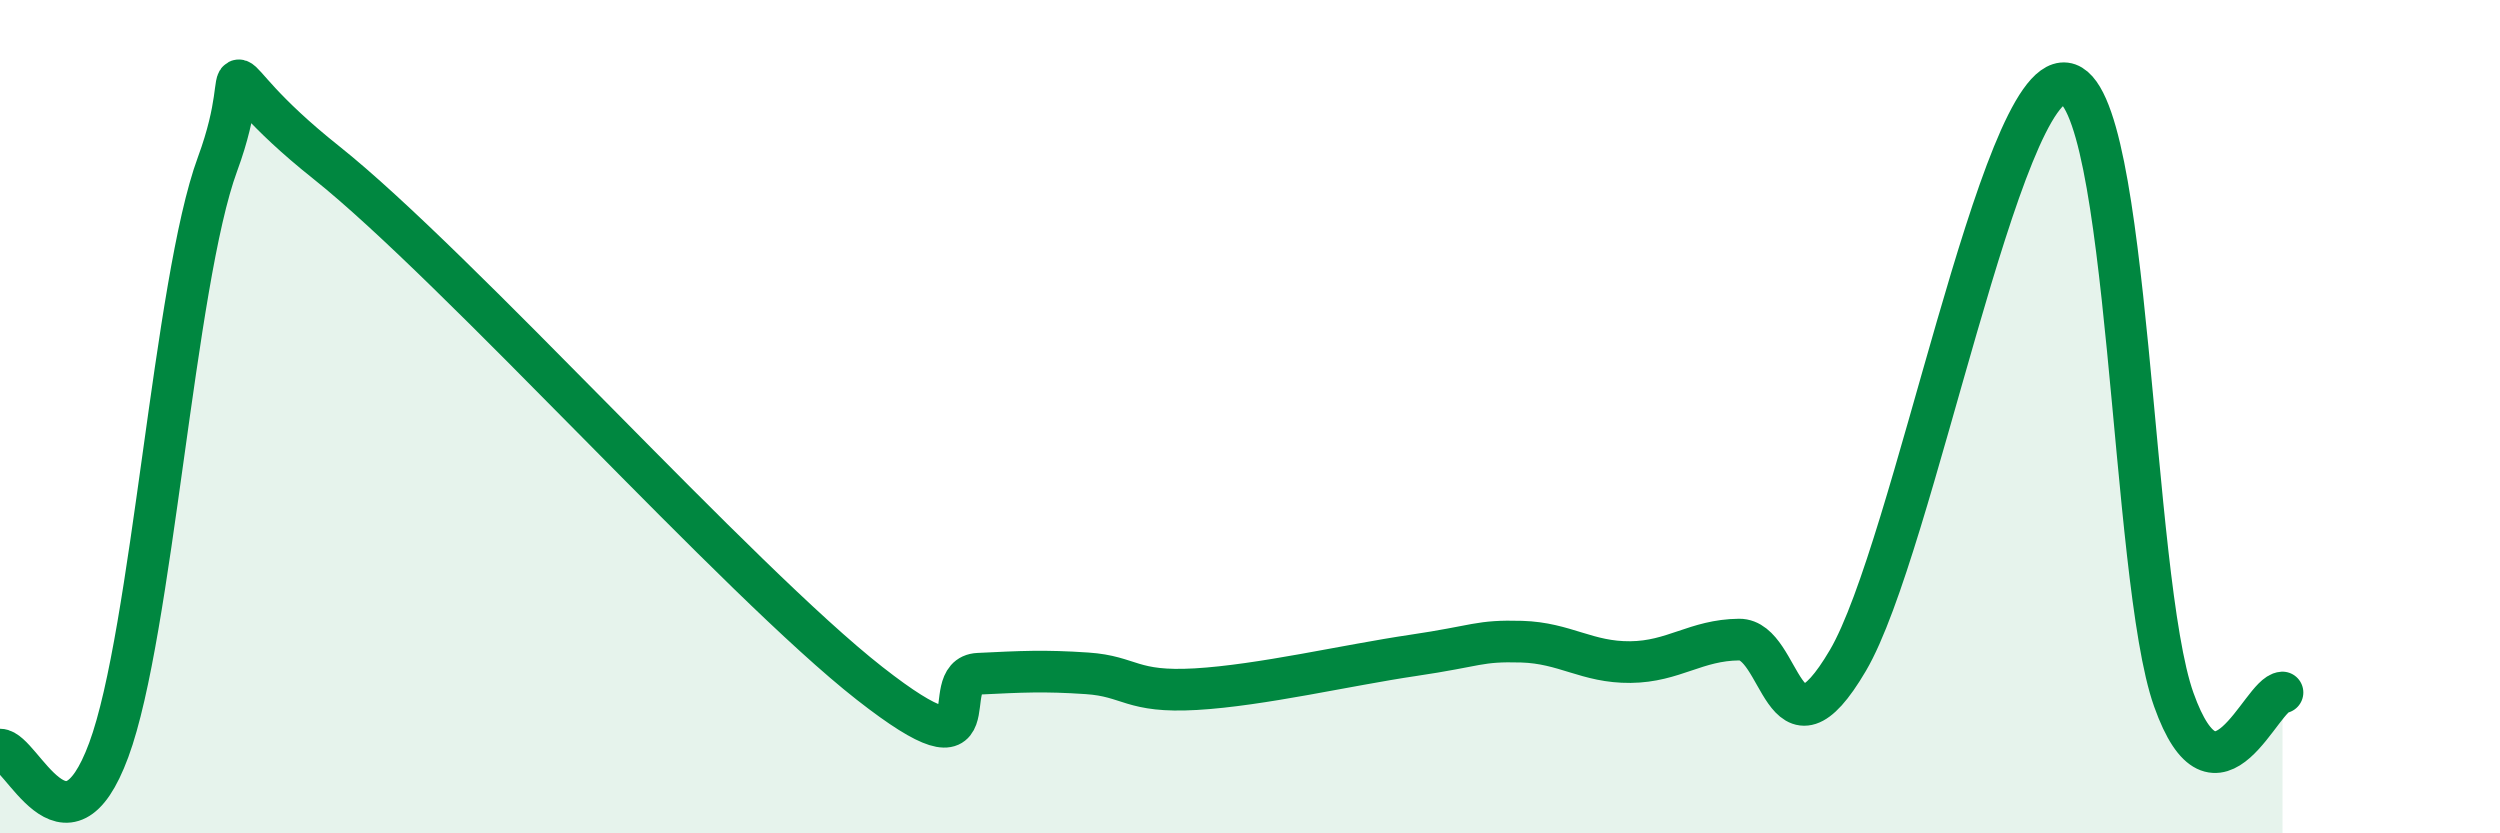
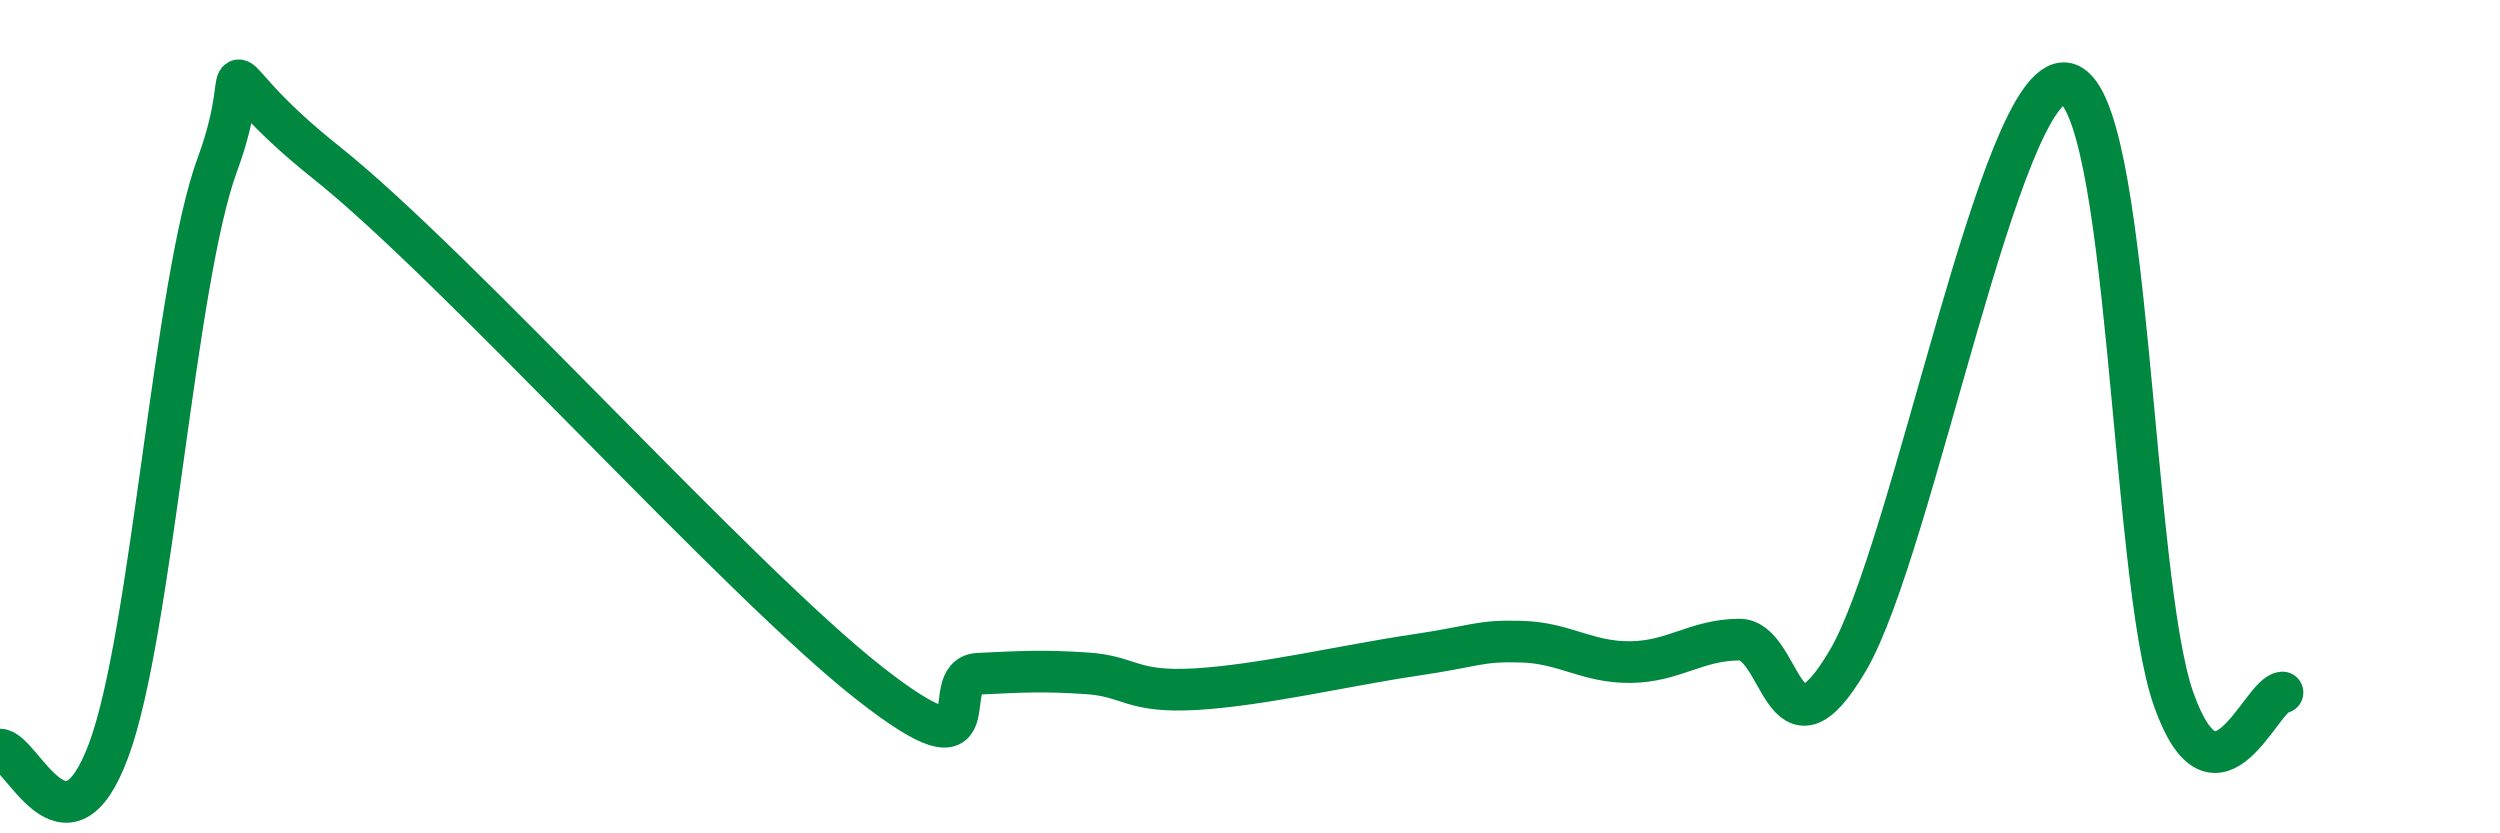
<svg xmlns="http://www.w3.org/2000/svg" width="60" height="20" viewBox="0 0 60 20">
-   <path d="M 0,17.99 C 0.52,17.99 1.57,20.81 2.61,18 C 3.65,15.19 4.18,6.76 5.22,3.94 C 6.26,1.12 4.7,1.41 7.83,3.9 C 10.96,6.39 17.74,13.95 20.87,16.4 C 24,18.85 22.44,16.22 23.48,16.17 C 24.52,16.12 25.05,16.09 26.09,16.16 C 27.13,16.23 27.14,16.63 28.7,16.54 C 30.26,16.45 32.35,15.96 33.91,15.73 C 35.47,15.5 35.48,15.37 36.52,15.4 C 37.56,15.43 38.09,15.9 39.13,15.89 C 40.17,15.88 40.7,15.36 41.74,15.35 C 42.78,15.34 42.78,18.52 44.35,15.85 C 45.92,13.18 48.01,1.81 49.57,2 C 51.13,2.19 51.13,13.87 52.17,16.79 C 53.21,19.71 54.26,16.65 54.78,16.62L54.78 20L0 20Z" fill="#008740" opacity="0.1" stroke-linecap="round" stroke-linejoin="round" />
  <path d="M 0,17.99 C 0.52,17.99 1.57,20.81 2.61,18 C 3.65,15.19 4.18,6.76 5.22,3.94 C 6.26,1.12 4.7,1.41 7.83,3.9 C 10.96,6.39 17.74,13.95 20.87,16.4 C 24,18.85 22.44,16.22 23.48,16.17 C 24.52,16.12 25.05,16.09 26.09,16.16 C 27.13,16.23 27.14,16.63 28.7,16.54 C 30.26,16.45 32.35,15.96 33.91,15.73 C 35.47,15.5 35.48,15.37 36.52,15.4 C 37.56,15.43 38.09,15.9 39.13,15.89 C 40.17,15.88 40.7,15.36 41.74,15.35 C 42.78,15.34 42.78,18.52 44.35,15.85 C 45.92,13.18 48.01,1.81 49.57,2 C 51.13,2.19 51.13,13.87 52.17,16.79 C 53.21,19.71 54.26,16.65 54.78,16.62" stroke="#008740" stroke-width="1" fill="none" stroke-linecap="round" stroke-linejoin="round" />
</svg>